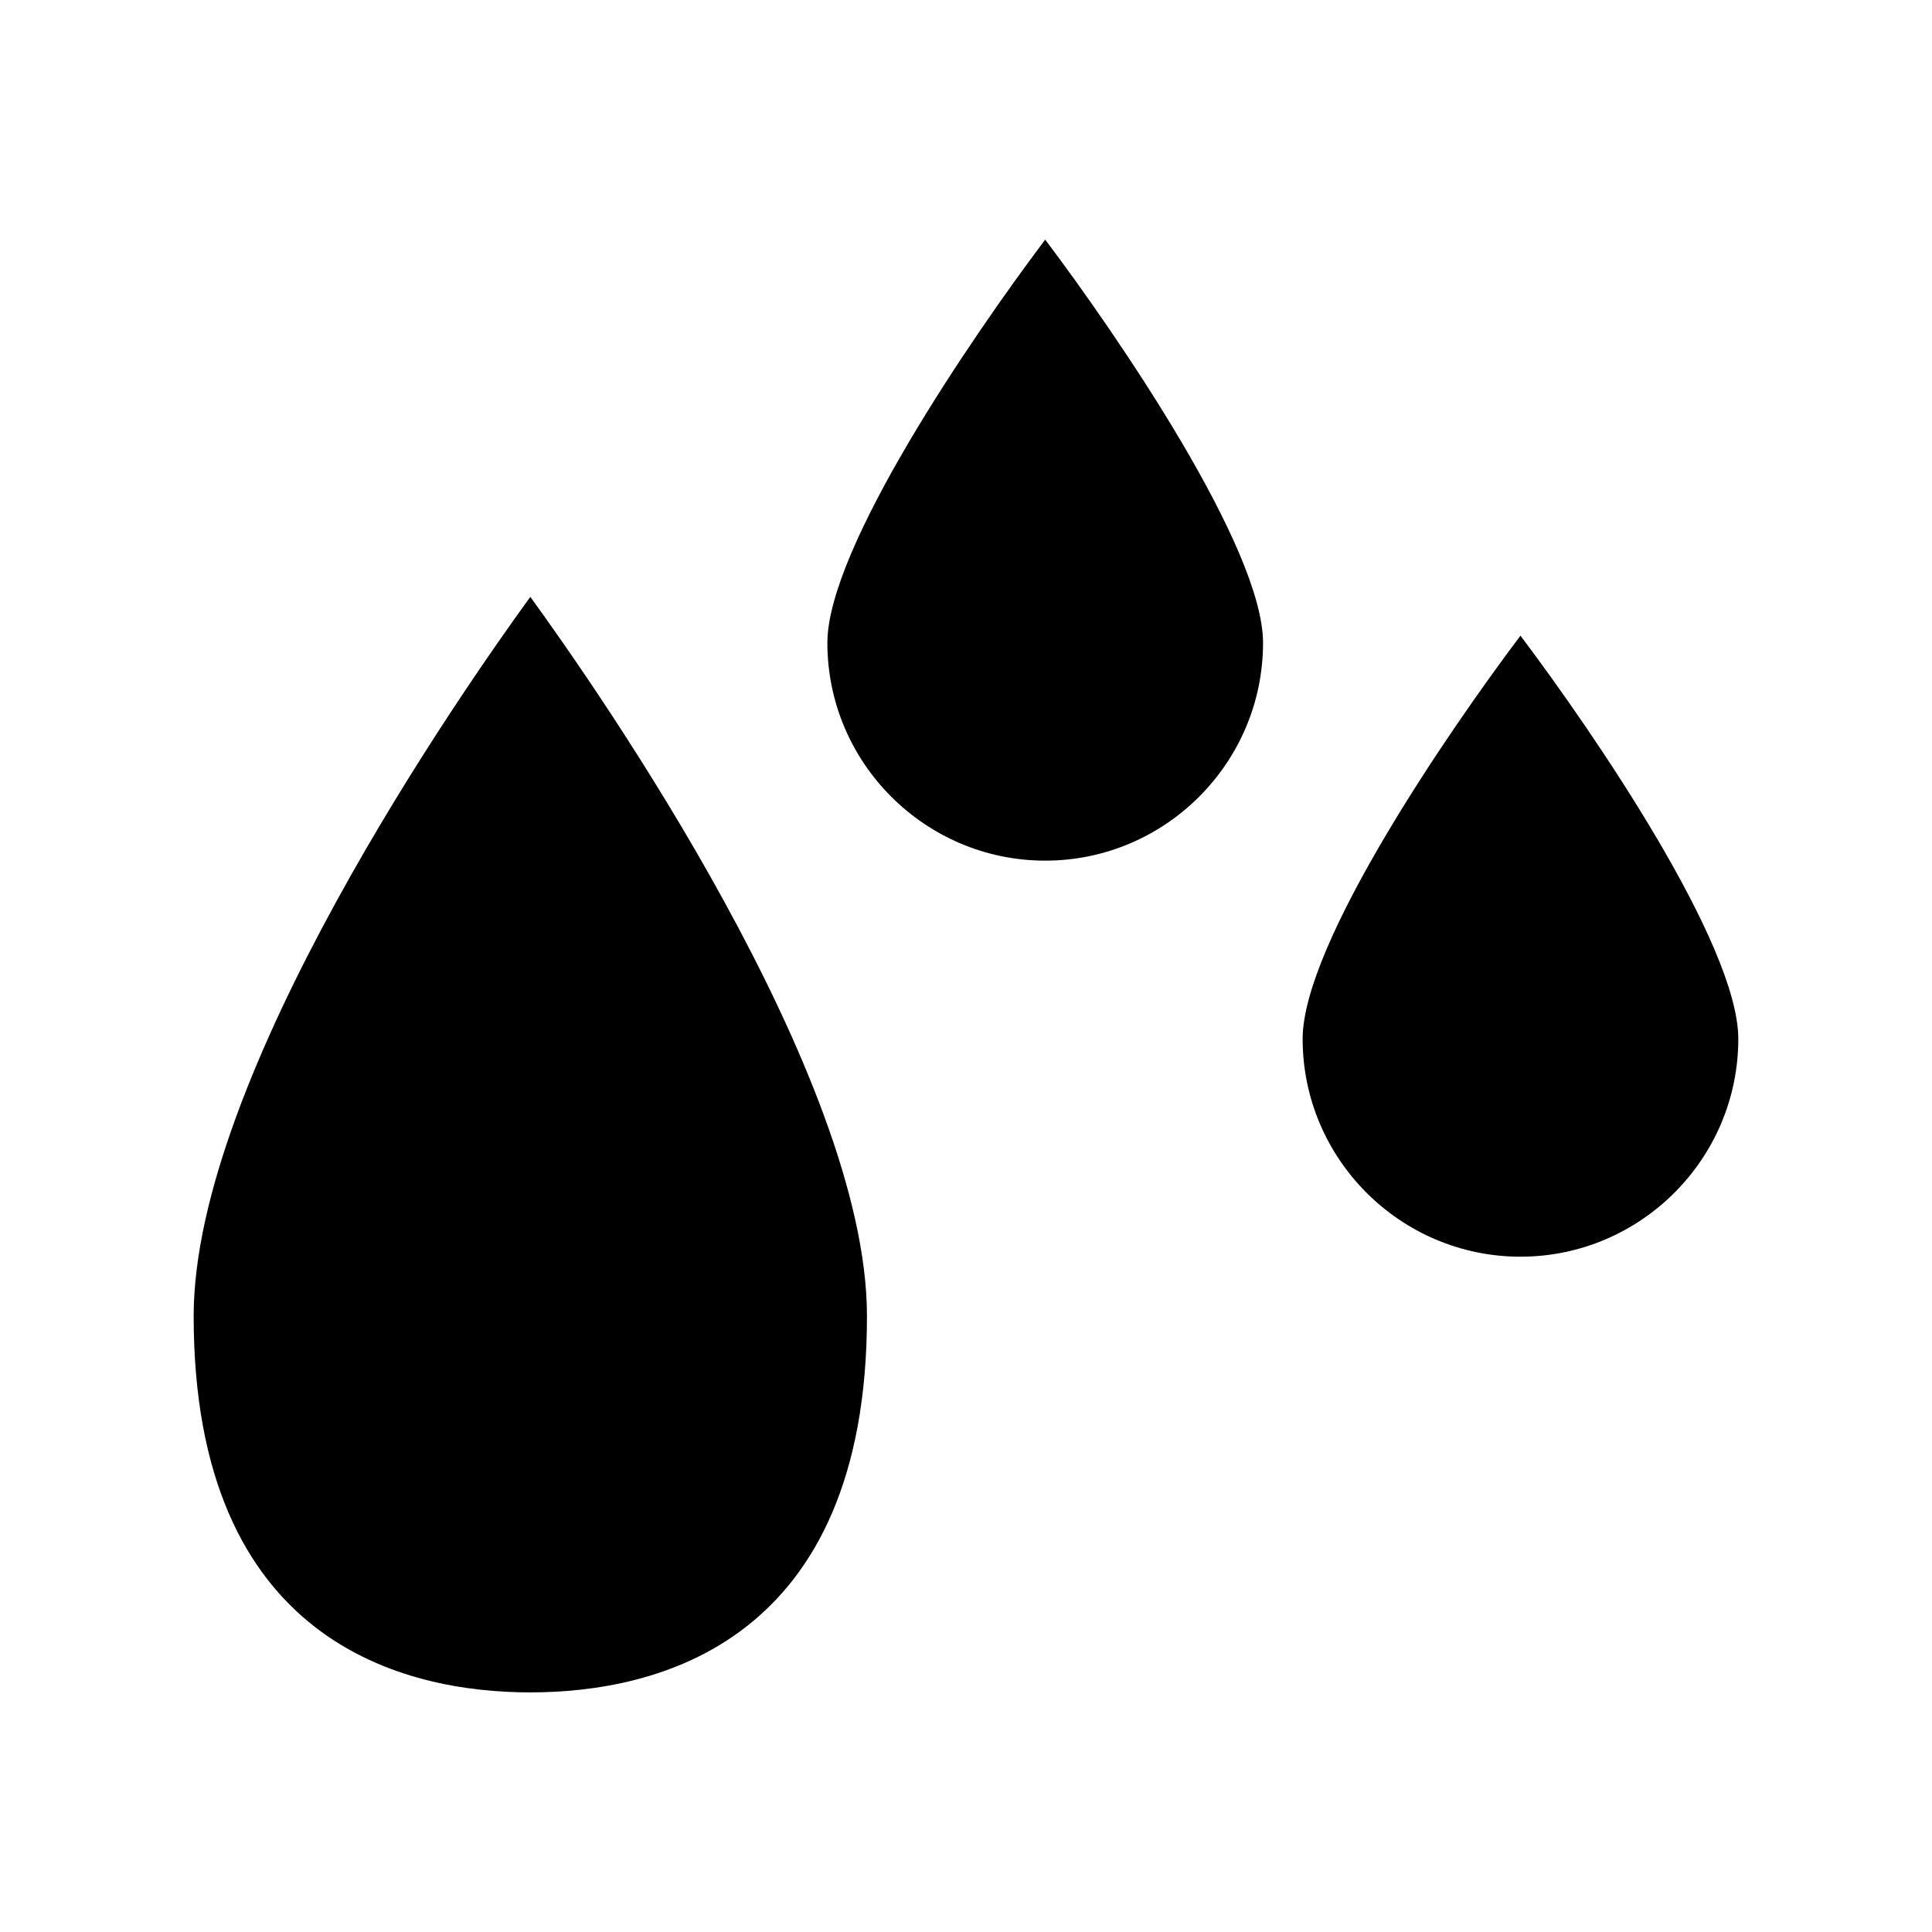
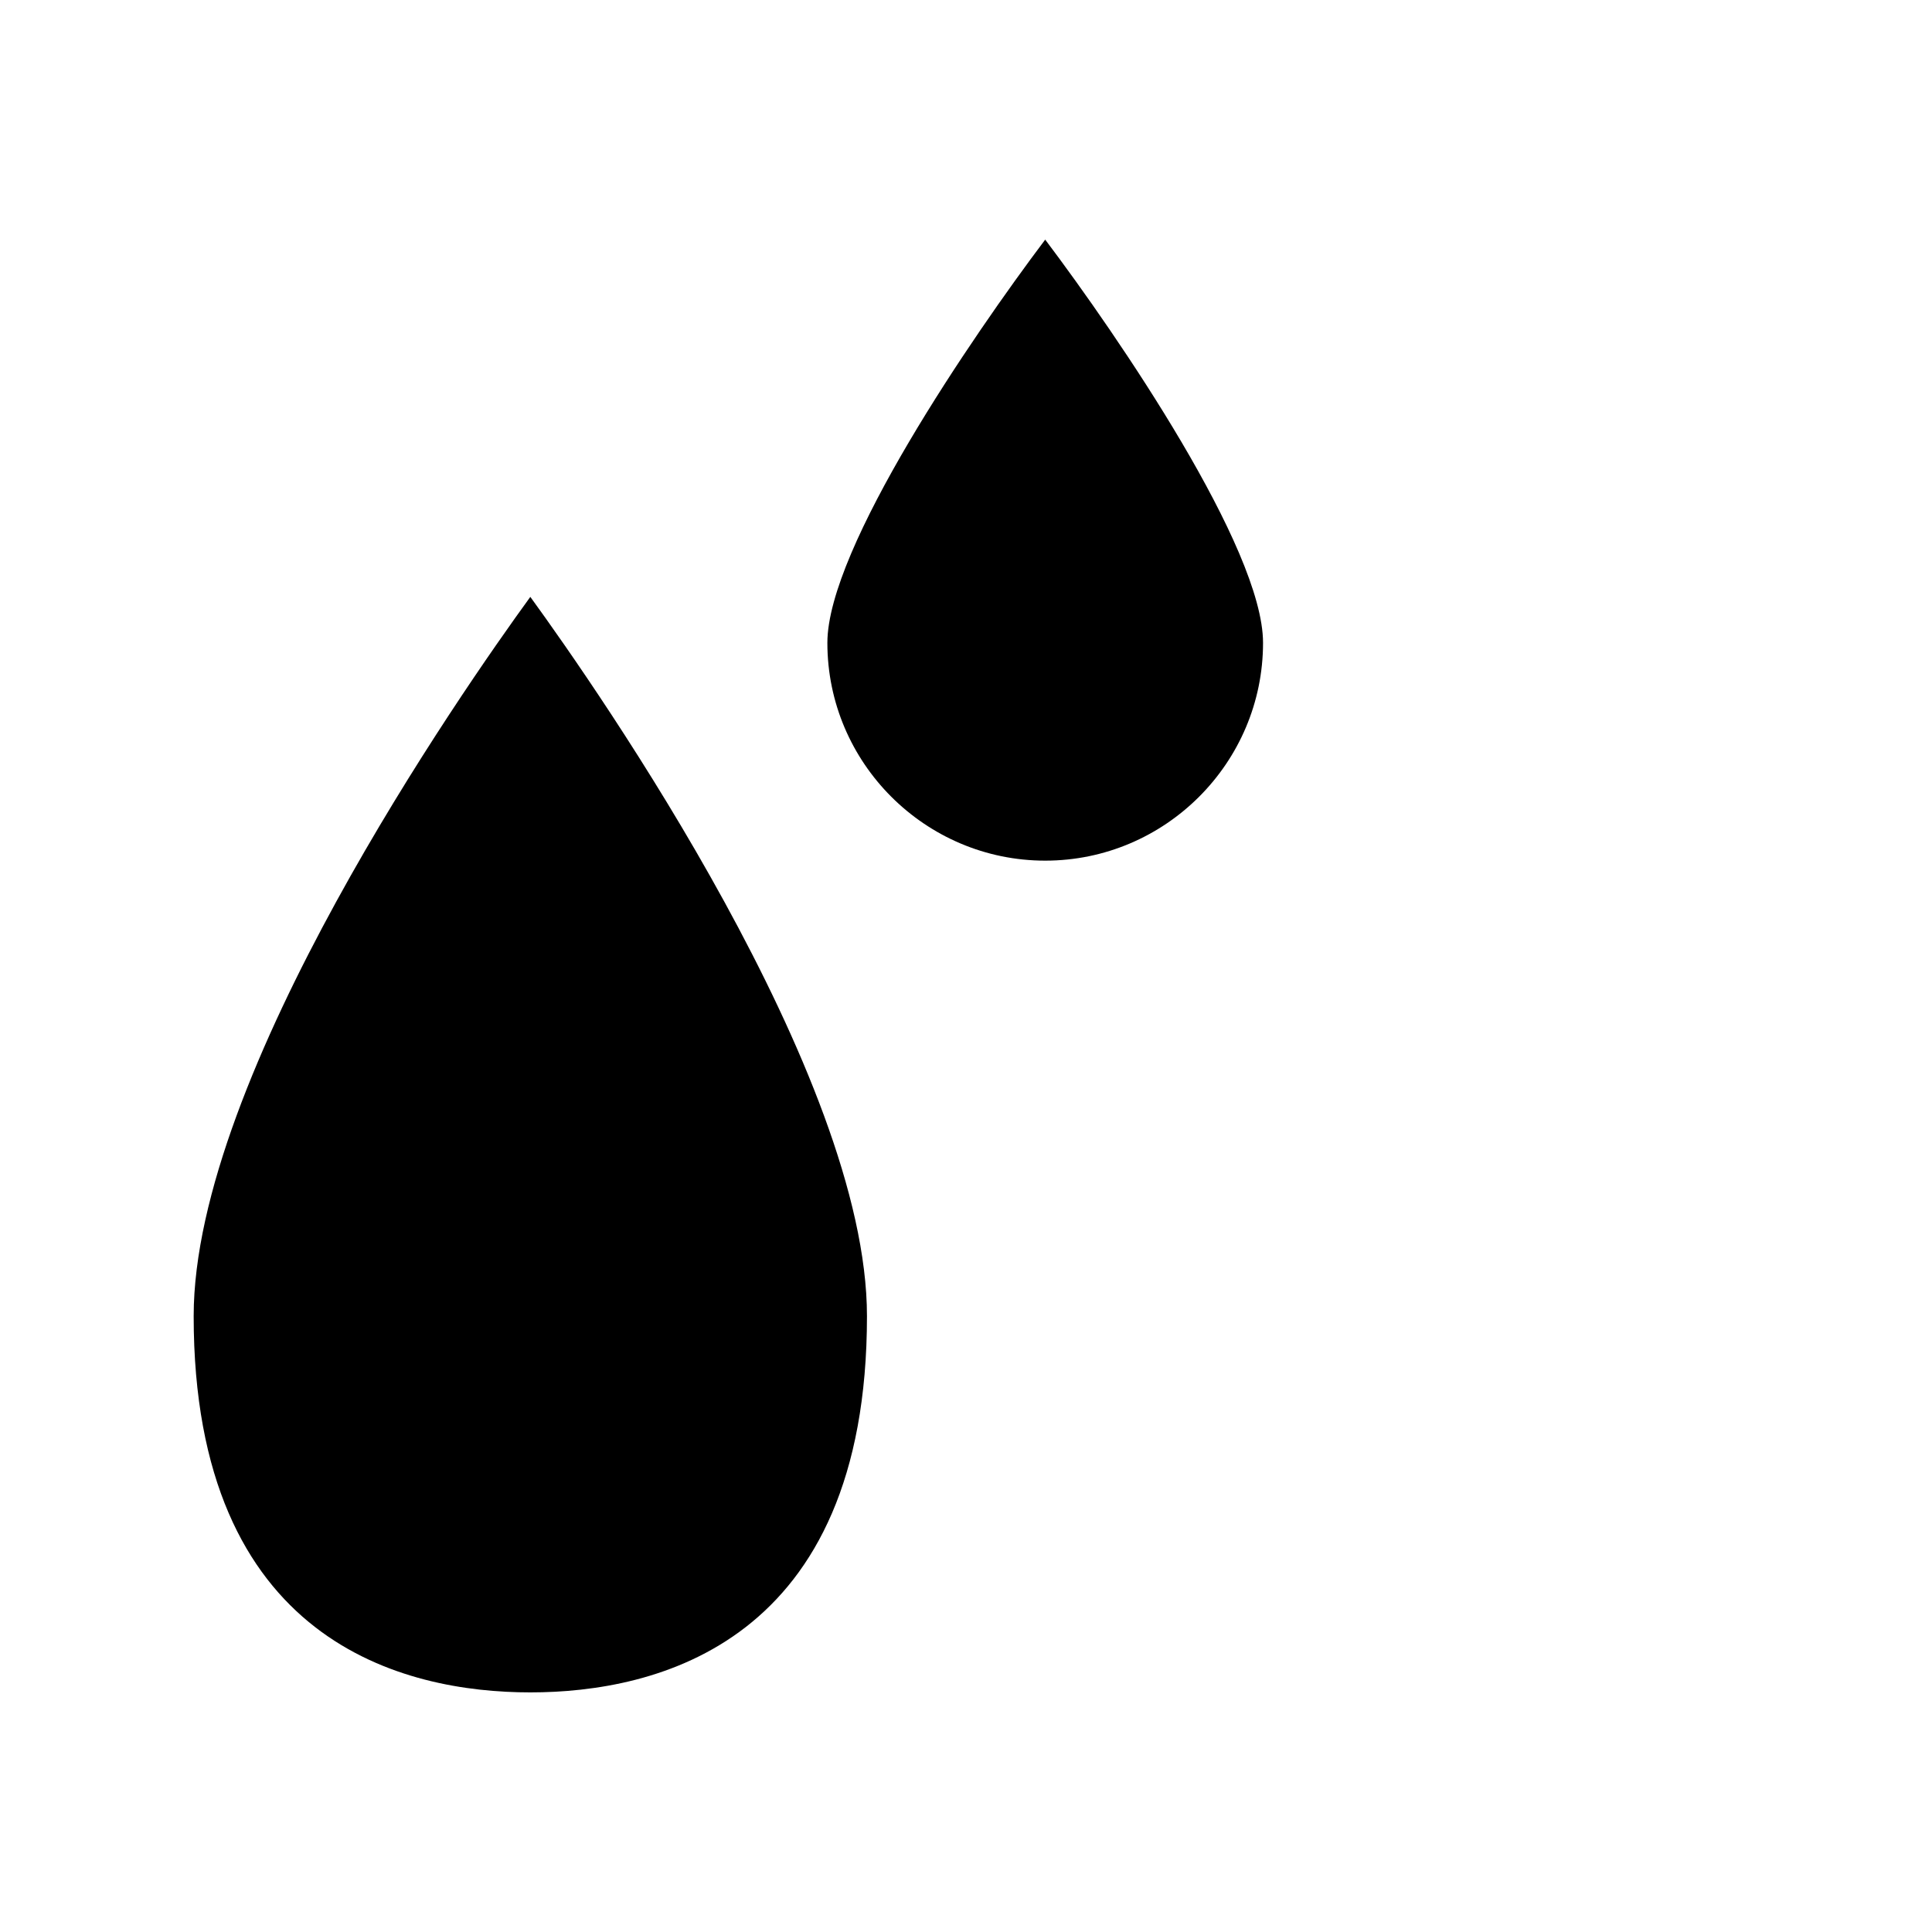
<svg xmlns="http://www.w3.org/2000/svg" fill="#000000" width="800px" height="800px" version="1.1" viewBox="144 144 512 512">
  <g>
    <path d="m420.99 372.08c31.805 0 57.727-25.926 57.727-57.727 0-25.086-38.414-81.238-57.727-106.85-19.312 25.609-57.727 81.766-57.727 106.85-0.004 31.801 25.922 57.727 57.727 57.727z" />
-     <path d="m546.94 312.46c-19.312 25.609-57.727 81.766-57.727 106.85 0 31.805 25.926 57.727 57.727 57.727 31.805 0 57.727-25.926 57.727-57.727 0.004-25.082-38.414-81.238-57.727-106.85z" />
    <path d="m284.54 592.5c33.273 0 89.215-12.91 89.215-99.711 0-63.711-71.059-165.63-89.215-190.61-18.156 24.98-89.215 126.79-89.215 190.61-0.004 86.695 55.941 99.711 89.215 99.711z" />
  </g>
</svg>